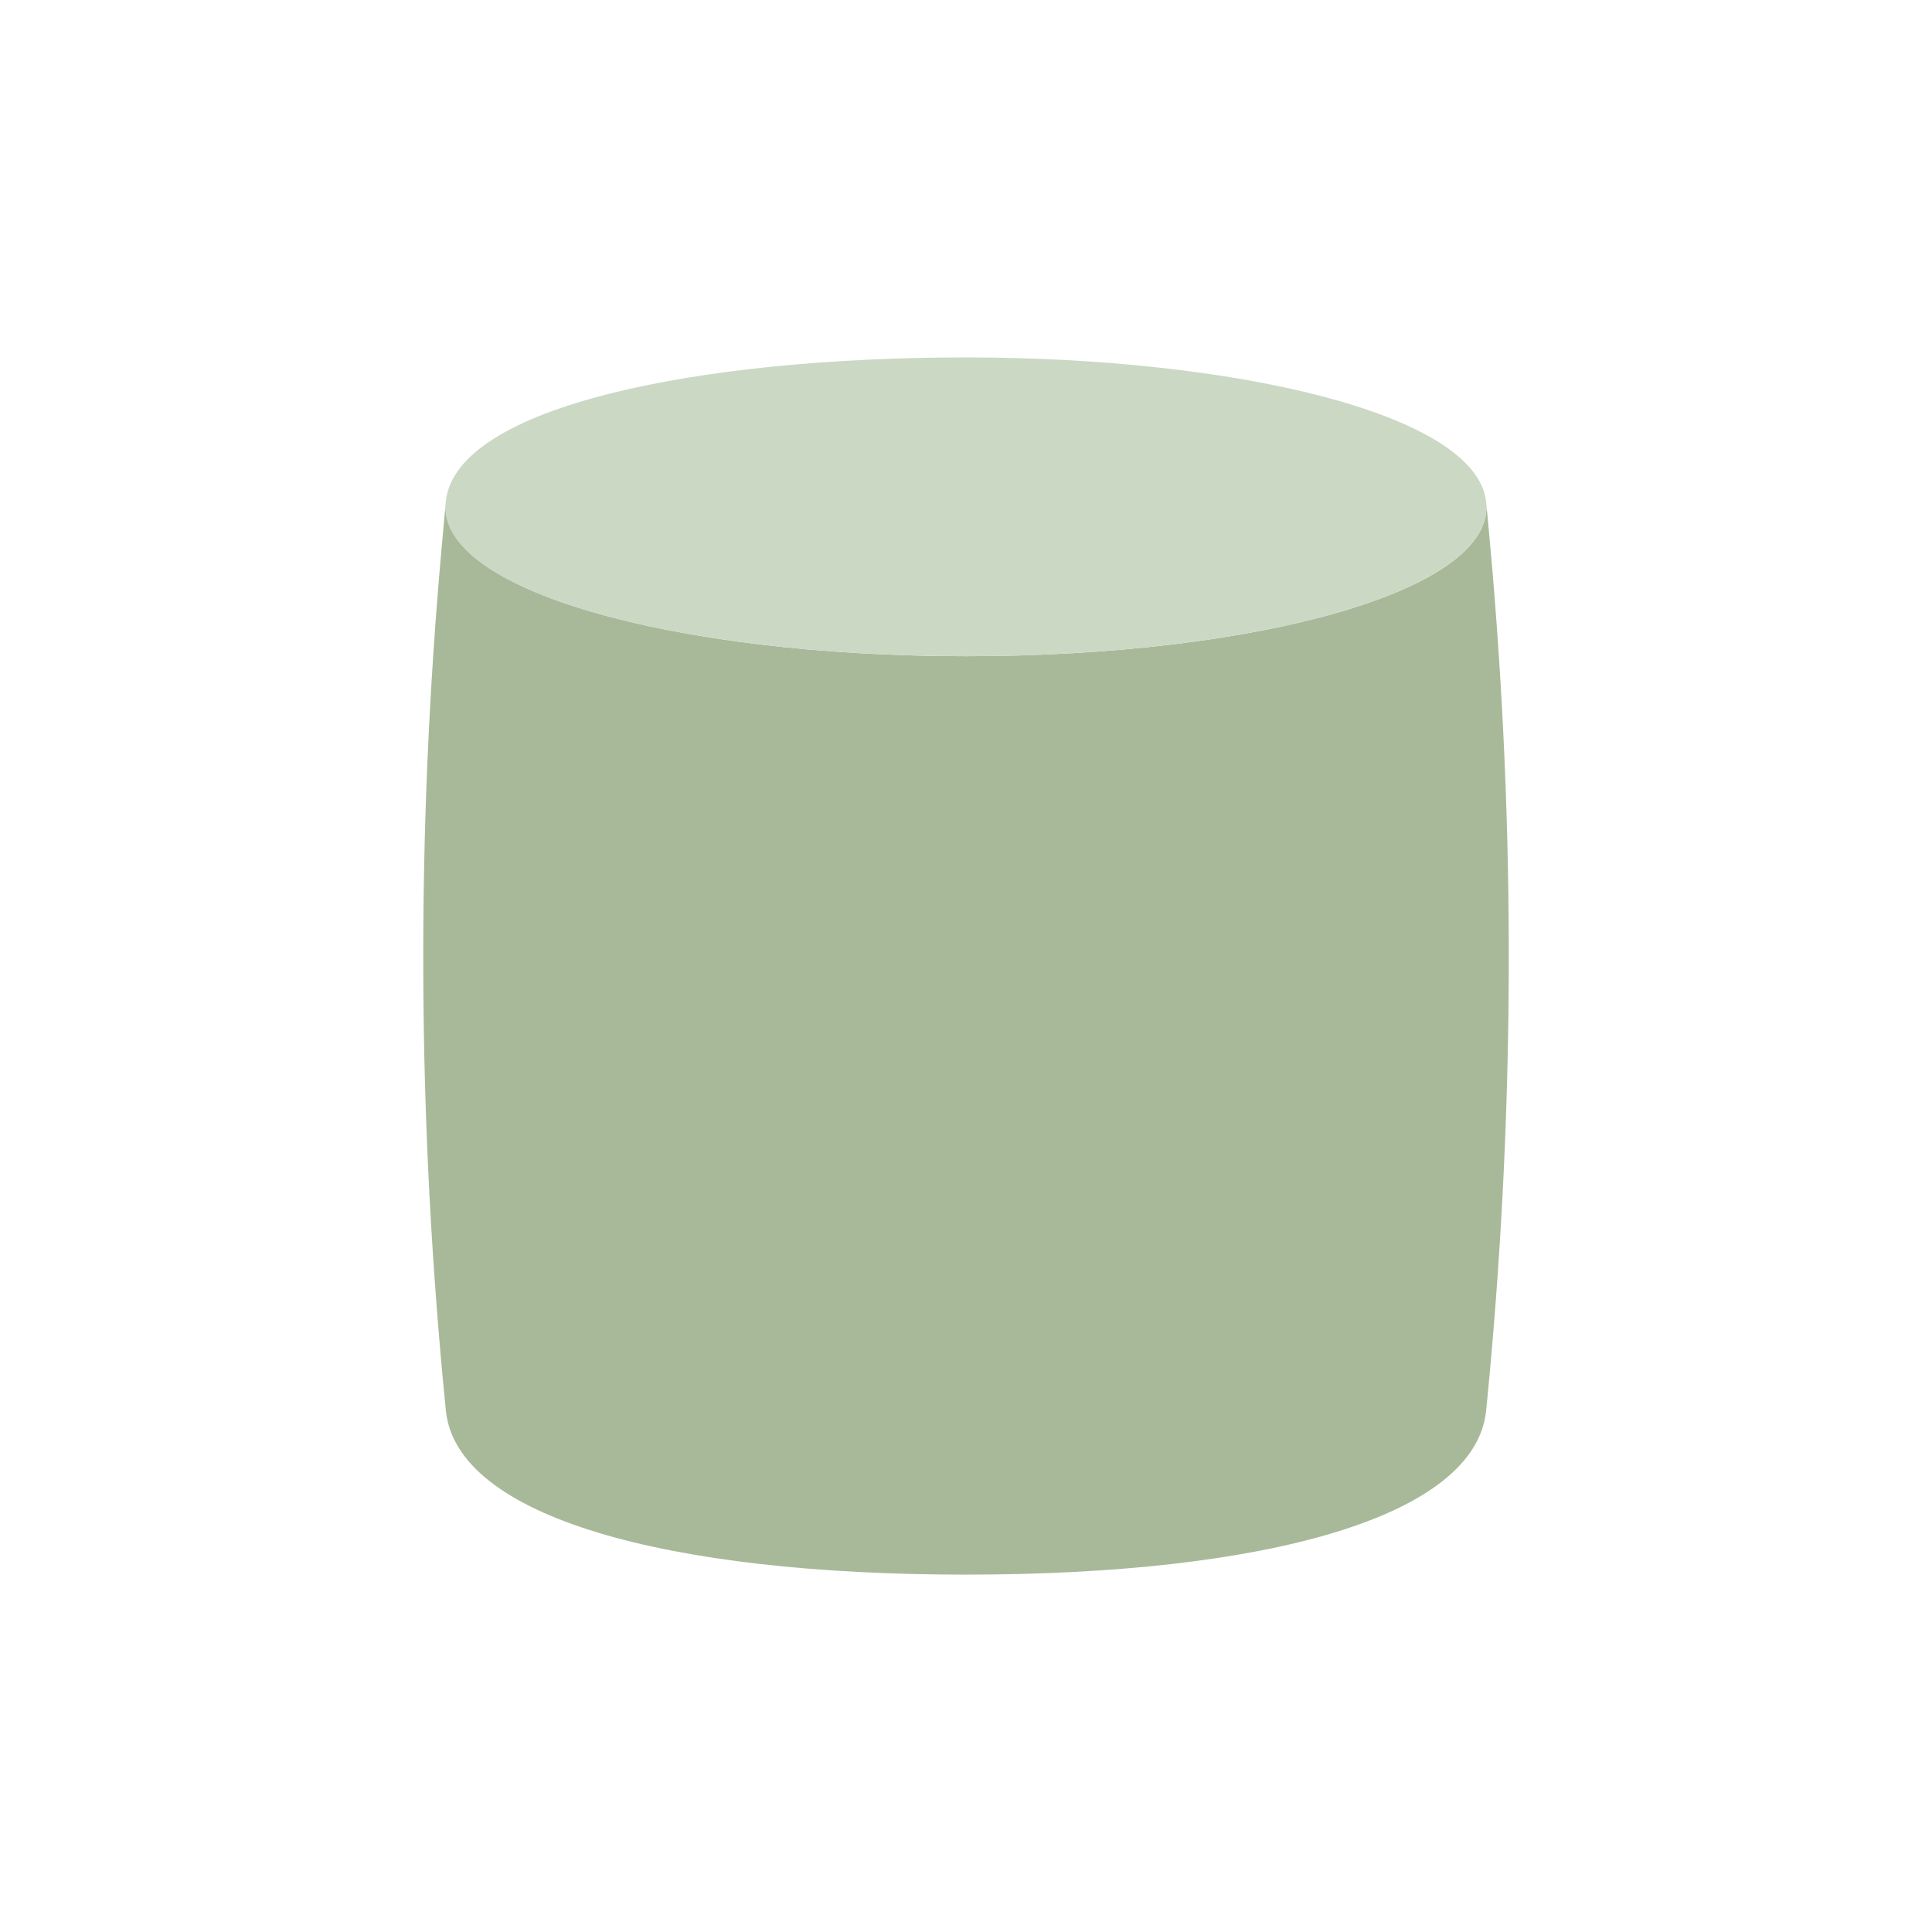
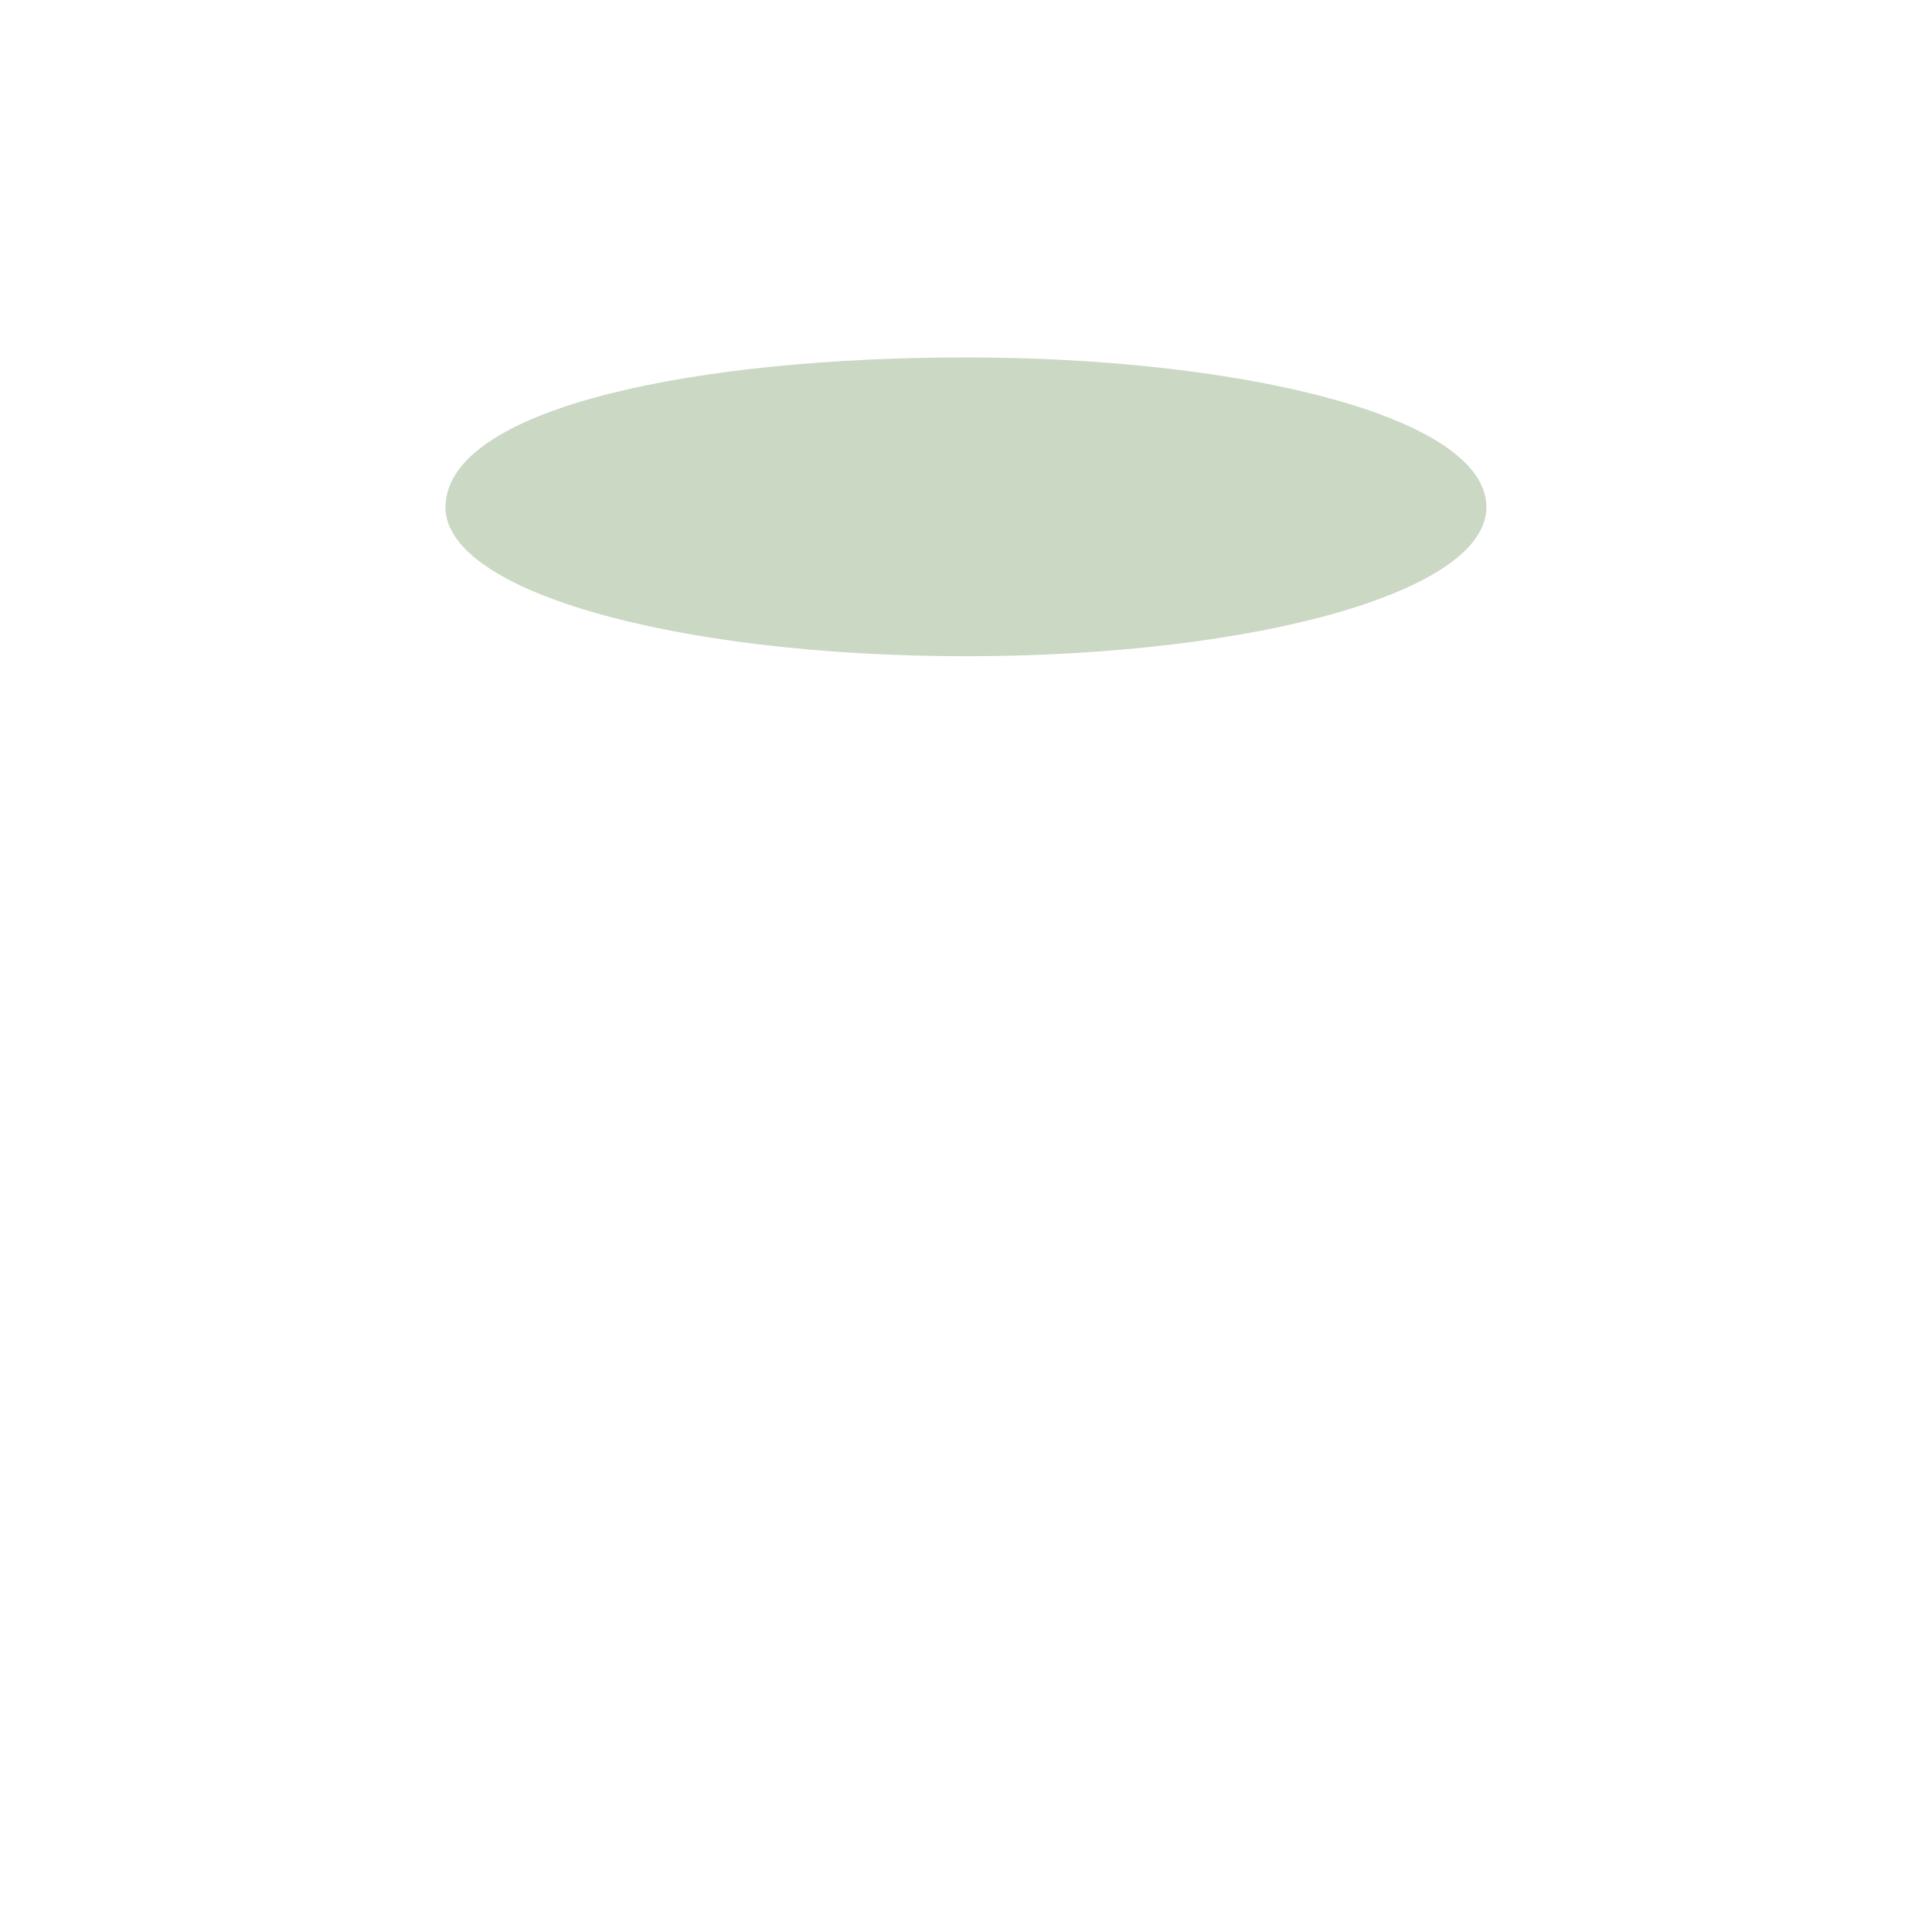
<svg xmlns="http://www.w3.org/2000/svg" width="40" height="40" viewBox="0 0 40 40" fill="none">
-   <path fill-rule="evenodd" clip-rule="evenodd" d="M20 13.586C26.058 13.586 30.994 12.212 30.769 10.379L30.849 11.247C31.393 17.222 31.366 23.235 30.769 29.205C30.545 31.412 26.196 32.601 20 32.601C13.805 32.601 9.455 31.412 9.231 29.205C8.634 23.235 8.608 17.222 9.152 11.247L9.231 10.379C9.007 12.212 13.943 13.586 20 13.586Z" fill="#A8B99A" />
  <path d="M30.768 10.379C30.992 12.211 26.056 13.586 19.999 13.586C13.941 13.586 9.005 12.211 9.23 10.379C9.445 8.4 14.5 7.4 19.999 7.4C25.498 7.4 30.544 8.546 30.768 10.379Z" fill="#CBD8C4" />
</svg>